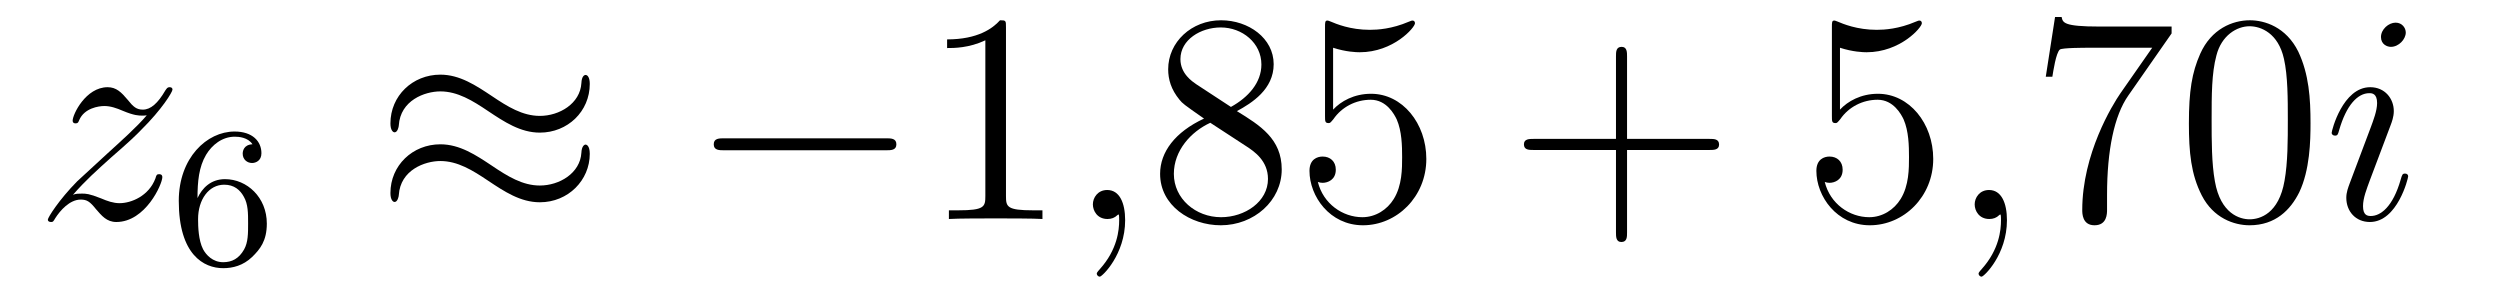
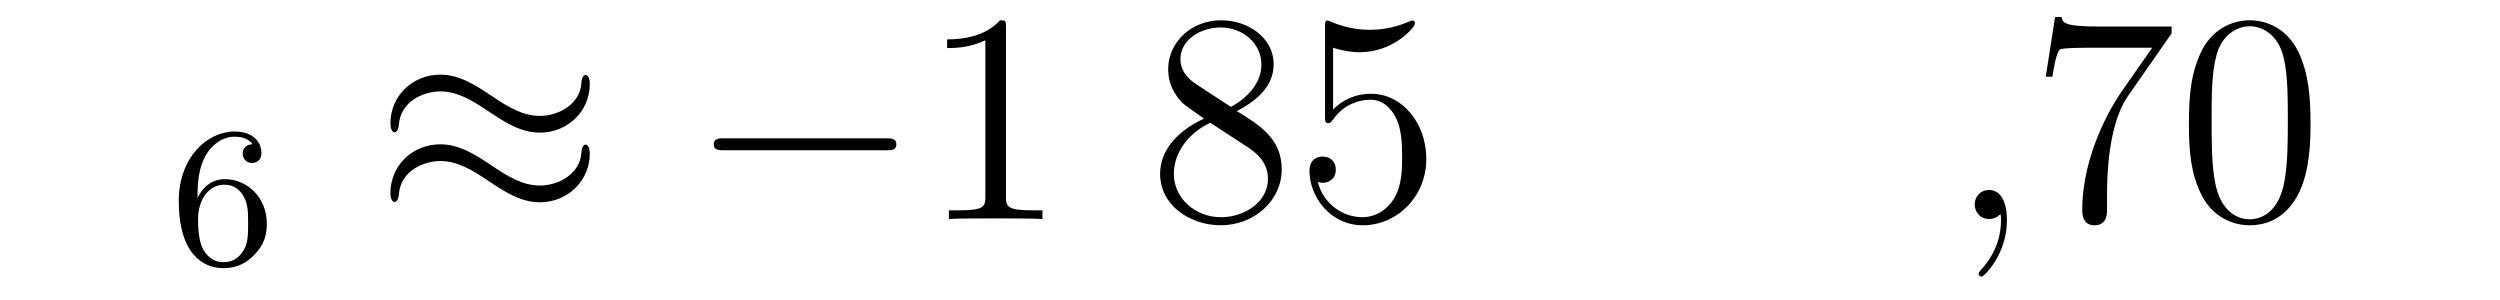
<svg xmlns="http://www.w3.org/2000/svg" height="12pt" version="1.1" viewBox="0 -12 100 12" width="100pt">
  <g id="page1">
    <g transform="matrix(1 0 0 1 -127 651)">
-       <path d="M129.918 -655.208C130.432 -655.794 130.851 -656.165 131.448 -656.703C132.166 -657.324 132.476 -657.623 132.644 -657.802C133.481 -658.627 133.899 -659.321 133.899 -659.416C133.899 -659.512 133.803 -659.512 133.779 -659.512C133.696 -659.512 133.672 -659.464 133.612 -659.38C133.313 -658.866 133.026 -658.615 132.715 -658.615C132.464 -658.615 132.333 -658.723 132.106 -659.01C131.855 -659.308 131.652 -659.512 131.305 -659.512C130.432 -659.512 129.906 -658.424 129.906 -658.173C129.906 -658.137 129.918 -658.065 130.026 -658.065C130.121 -658.065 130.133 -658.113 130.169 -658.197C130.373 -658.675 130.946 -658.759 131.173 -658.759C131.424 -658.759 131.663 -658.675 131.914 -658.567C132.369 -658.376 132.56 -658.376 132.68 -658.376C132.763 -658.376 132.811 -658.376 132.871 -658.388C132.476 -657.922 131.831 -657.348 131.293 -656.858L130.086 -655.746C129.356 -655.005 128.914 -654.3 128.914 -654.216C128.914 -654.144 128.974 -654.12 129.046 -654.12C129.117 -654.12 129.129 -654.132 129.213 -654.276C129.404 -654.575 129.787 -655.017 130.229 -655.017C130.48 -655.017 130.6 -654.933 130.839 -654.634C131.066 -654.372 131.269 -654.12 131.652 -654.12C132.823 -654.12 133.493 -655.639 133.493 -655.913C133.493 -655.961 133.481 -656.033 133.361 -656.033C133.265 -656.033 133.253 -655.985 133.218 -655.866C132.954 -655.16 132.249 -654.873 131.783 -654.873C131.532 -654.873 131.293 -654.957 131.042 -655.065C130.564 -655.256 130.432 -655.256 130.277 -655.256C130.157 -655.256 130.026 -655.256 129.918 -655.208Z" fill-rule="evenodd" />
      <path d="M134.9 -655.077C134.9 -655.739 134.955 -656.321 135.242 -656.807C135.481 -657.205 135.888 -657.532 136.39 -657.532C136.549 -657.532 136.916 -657.508 137.099 -657.229C136.74 -657.213 136.708 -656.942 136.708 -656.854C136.708 -656.615 136.892 -656.48 137.083 -656.48C137.226 -656.48 137.457 -656.568 137.457 -656.87C137.457 -657.348 137.099 -657.739 136.382 -657.739C135.274 -657.739 134.151 -656.687 134.151 -654.966C134.151 -652.807 135.155 -652.273 135.927 -652.273C136.31 -652.273 136.724 -652.376 137.083 -652.719C137.402 -653.03 137.673 -653.364 137.673 -654.057C137.673 -655.102 136.884 -655.834 135.999 -655.834C135.426 -655.834 135.083 -655.468 134.9 -655.077ZM135.927 -652.512C135.505 -652.512 135.242 -652.807 135.123 -653.03C134.939 -653.388 134.923 -653.93 134.923 -654.233C134.923 -655.022 135.354 -655.612 135.968 -655.612C136.366 -655.612 136.605 -655.404 136.756 -655.125C136.924 -654.831 136.924 -654.472 136.924 -654.066C136.924 -653.659 136.924 -653.308 136.764 -653.022C136.557 -652.655 136.278 -652.512 135.927 -652.512Z" fill-rule="evenodd" />
      <path d="M150.591 -659.643C150.591 -659.894 150.507 -660.002 150.423 -660.002C150.376 -660.002 150.268 -659.954 150.256 -659.679C150.208 -658.854 149.372 -658.364 148.594 -658.364C147.901 -658.364 147.303 -658.735 146.682 -659.153C146.036 -659.583 145.391 -660.014 144.614 -660.014C143.502 -660.014 142.617 -659.165 142.617 -658.065C142.617 -657.802 142.713 -657.707 142.785 -657.707C142.904 -657.707 142.952 -657.934 142.952 -657.982C143.012 -658.986 143.992 -659.344 144.614 -659.344C145.307 -659.344 145.905 -658.974 146.527 -658.555C147.172 -658.125 147.818 -657.695 148.594 -657.695C149.706 -657.695 150.591 -658.543 150.591 -659.643ZM150.591 -656.846C150.591 -657.193 150.447 -657.217 150.423 -657.217C150.376 -657.217 150.268 -657.157 150.256 -656.894C150.208 -656.069 149.372 -655.579 148.594 -655.579C147.901 -655.579 147.303 -655.949 146.682 -656.368C146.036 -656.798 145.391 -657.228 144.614 -657.228C143.502 -657.228 142.617 -656.38 142.617 -655.28C142.617 -655.017 142.713 -654.921 142.785 -654.921C142.904 -654.921 142.952 -655.148 142.952 -655.196C143.012 -656.2 143.992 -656.559 144.614 -656.559C145.307 -656.559 145.905 -656.188 146.527 -655.77C147.172 -655.34 147.818 -654.909 148.594 -654.909C149.73 -654.909 150.591 -655.794 150.591 -656.846Z" fill-rule="evenodd" />
      <path d="M162.436 -656.989C162.639 -656.989 162.855 -656.989 162.855 -657.228C162.855 -657.468 162.639 -657.468 162.436 -657.468H155.969C155.766 -657.468 155.55 -657.468 155.55 -657.228C155.55 -656.989 155.766 -656.989 155.969 -656.989H162.436Z" fill-rule="evenodd" />
      <path d="M167.239 -661.902C167.239 -662.178 167.239 -662.189 167 -662.189C166.713 -661.867 166.116 -661.424 164.884 -661.424V-661.078C165.159 -661.078 165.757 -661.078 166.414 -661.388V-655.16C166.414 -654.73 166.379 -654.587 165.327 -654.587H164.956V-654.24C165.279 -654.264 166.438 -654.264 166.833 -654.264C167.228 -654.264 168.375 -654.264 168.698 -654.24V-654.587H168.327C167.275 -654.587 167.239 -654.73 167.239 -655.16V-661.902Z" fill-rule="evenodd" />
-       <path d="M172.006 -654.192C172.006 -654.886 171.78 -655.4 171.289 -655.4C170.907 -655.4 170.715 -655.089 170.715 -654.826C170.715 -654.563 170.895 -654.24 171.301 -654.24C171.457 -654.24 171.588 -654.288 171.696 -654.395C171.72 -654.419 171.732 -654.419 171.744 -654.419C171.767 -654.419 171.767 -654.252 171.767 -654.192C171.767 -653.798 171.696 -653.021 171.002 -652.244C170.871 -652.1 170.871 -652.076 170.871 -652.053C170.871 -651.993 170.931 -651.933 170.991 -651.933C171.086 -651.933 172.006 -652.818 172.006 -654.192Z" fill-rule="evenodd" />
      <path d="M176.476 -658.555C177.074 -658.878 177.947 -659.428 177.947 -660.432C177.947 -661.472 176.942 -662.189 175.842 -662.189C174.659 -662.189 173.727 -661.317 173.727 -660.229C173.727 -659.823 173.846 -659.416 174.181 -659.01C174.312 -658.854 174.324 -658.842 175.161 -658.257C174.002 -657.719 173.404 -656.918 173.404 -656.045C173.404 -654.778 174.611 -653.989 175.831 -653.989C177.158 -653.989 178.269 -654.969 178.269 -656.224C178.269 -657.444 177.408 -657.982 176.476 -658.555ZM174.85 -659.631C174.695 -659.739 174.217 -660.05 174.217 -660.635C174.217 -661.413 175.03 -661.902 175.831 -661.902C176.691 -661.902 177.456 -661.281 177.456 -660.42C177.456 -659.691 176.93 -659.105 176.237 -658.723L174.85 -659.631ZM175.412 -658.089L176.859 -657.145C177.169 -656.942 177.719 -656.571 177.719 -655.842C177.719 -654.933 176.799 -654.312 175.842 -654.312C174.826 -654.312 173.954 -655.053 173.954 -656.045C173.954 -656.977 174.635 -657.731 175.412 -658.089ZM180.324 -661.09C180.838 -660.922 181.256 -660.91 181.388 -660.91C182.739 -660.91 183.599 -661.902 183.599 -662.07C183.599 -662.118 183.575 -662.178 183.504 -662.178C183.48 -662.178 183.456 -662.178 183.348 -662.13C182.679 -661.843 182.105 -661.807 181.794 -661.807C181.005 -661.807 180.443 -662.046 180.216 -662.142C180.132 -662.178 180.109 -662.178 180.097 -662.178C180.001 -662.178 180.001 -662.106 180.001 -661.914V-658.364C180.001 -658.149 180.001 -658.077 180.145 -658.077C180.204 -658.077 180.216 -658.089 180.336 -658.233C180.671 -658.723 181.232 -659.01 181.83 -659.01C182.464 -659.01 182.774 -658.424 182.87 -658.221C183.073 -657.754 183.085 -657.169 183.085 -656.714C183.085 -656.26 183.085 -655.579 182.751 -655.041C182.487 -654.611 182.021 -654.312 181.495 -654.312C180.706 -654.312 179.929 -654.85 179.714 -655.722C179.774 -655.698 179.846 -655.687 179.906 -655.687C180.109 -655.687 180.432 -655.806 180.432 -656.212C180.432 -656.547 180.204 -656.738 179.906 -656.738C179.69 -656.738 179.379 -656.631 179.379 -656.165C179.379 -655.148 180.192 -653.989 181.519 -653.989C182.87 -653.989 184.053 -655.125 184.053 -656.643C184.053 -658.065 183.097 -659.249 181.842 -659.249C181.161 -659.249 180.635 -658.95 180.324 -658.615V-661.09Z" fill-rule="evenodd" />
-       <path d="M192.082 -657.001H195.38C195.548 -657.001 195.763 -657.001 195.763 -657.217C195.763 -657.444 195.56 -657.444 195.38 -657.444H192.082V-660.743C192.082 -660.91 192.082 -661.126 191.866 -661.126C191.639 -661.126 191.639 -660.922 191.639 -660.743V-657.444H188.34C188.172 -657.444 187.957 -657.444 187.957 -657.228C187.957 -657.001 188.16 -657.001 188.34 -657.001H191.639V-653.702C191.639 -653.535 191.639 -653.32 191.854 -653.32C192.082 -653.32 192.082 -653.523 192.082 -653.702V-657.001Z" fill-rule="evenodd" />
-       <path d="M200.599 -661.09C201.113 -660.922 201.532 -660.91 201.662 -660.91C203.014 -660.91 203.874 -661.902 203.874 -662.07C203.874 -662.118 203.85 -662.178 203.779 -662.178C203.755 -662.178 203.731 -662.178 203.623 -662.13C202.954 -661.843 202.38 -661.807 202.069 -661.807C201.281 -661.807 200.718 -662.046 200.491 -662.142C200.407 -662.178 200.383 -662.178 200.372 -662.178C200.276 -662.178 200.276 -662.106 200.276 -661.914V-658.364C200.276 -658.149 200.276 -658.077 200.419 -658.077C200.479 -658.077 200.491 -658.089 200.611 -658.233C200.946 -658.723 201.508 -659.01 202.105 -659.01C202.739 -659.01 203.05 -658.424 203.146 -658.221C203.348 -657.754 203.36 -657.169 203.36 -656.714C203.36 -656.26 203.36 -655.579 203.026 -655.041C202.763 -654.611 202.296 -654.312 201.77 -654.312C200.981 -654.312 200.204 -654.85 199.99 -655.722C200.05 -655.698 200.12 -655.687 200.18 -655.687C200.383 -655.687 200.706 -655.806 200.706 -656.212C200.706 -656.547 200.479 -656.738 200.18 -656.738C199.966 -656.738 199.655 -656.631 199.655 -656.165C199.655 -655.148 200.467 -653.989 201.794 -653.989C203.146 -653.989 204.329 -655.125 204.329 -656.643C204.329 -658.065 203.372 -659.249 202.117 -659.249C201.436 -659.249 200.91 -658.95 200.599 -658.615V-661.09Z" fill-rule="evenodd" />
      <path d="M207.278 -654.192C207.278 -654.886 207.052 -655.4 206.562 -655.4C206.179 -655.4 205.987 -655.089 205.987 -654.826C205.987 -654.563 206.167 -654.24 206.573 -654.24C206.729 -654.24 206.86 -654.288 206.968 -654.395C206.992 -654.419 207.004 -654.419 207.016 -654.419C207.04 -654.419 207.04 -654.252 207.04 -654.192C207.04 -653.798 206.968 -653.021 206.274 -652.244C206.143 -652.1 206.143 -652.076 206.143 -652.053C206.143 -651.993 206.203 -651.933 206.263 -651.933C206.358 -651.933 207.278 -652.818 207.278 -654.192Z" fill-rule="evenodd" />
      <path d="M213.864 -661.663V-661.938H210.983C209.537 -661.938 209.513 -662.094 209.465 -662.321H209.202L208.831 -659.93H209.094C209.13 -660.145 209.238 -660.887 209.394 -661.018C209.489 -661.09 210.385 -661.09 210.553 -661.09H213.088L211.82 -659.273C211.498 -658.807 210.29 -656.846 210.29 -654.599C210.29 -654.467 210.29 -653.989 210.78 -653.989C211.282 -653.989 211.282 -654.455 211.282 -654.611V-655.208C211.282 -656.989 211.57 -658.376 212.131 -659.177L213.864 -661.663ZM219.421 -658.065C219.421 -659.058 219.361 -660.026 218.932 -660.934C218.441 -661.927 217.58 -662.189 216.995 -662.189C216.301 -662.189 215.453 -661.843 215.01 -660.851C214.675 -660.097 214.556 -659.356 214.556 -658.065C214.556 -656.906 214.639 -656.033 215.07 -655.184C215.536 -654.276 216.361 -653.989 216.983 -653.989C218.023 -653.989 218.621 -654.611 218.968 -655.304C219.397 -656.2 219.421 -657.372 219.421 -658.065ZM216.983 -654.228C216.6 -654.228 215.824 -654.443 215.596 -655.746C215.465 -656.463 215.465 -657.372 215.465 -658.209C215.465 -659.189 215.465 -660.073 215.656 -660.779C215.858 -661.58 216.469 -661.95 216.983 -661.95C217.436 -661.95 218.13 -661.675 218.358 -660.648C218.513 -659.966 218.513 -659.022 218.513 -658.209C218.513 -657.408 218.513 -656.499 218.381 -655.77C218.154 -654.455 217.402 -654.228 216.983 -654.228Z" fill-rule="evenodd" />
-       <path d="M223.327 -655.949C223.327 -656.009 223.279 -656.057 223.207 -656.057C223.099 -656.057 223.088 -656.021 223.028 -655.818C222.718 -654.73 222.227 -654.36 221.832 -654.36C221.689 -654.36 221.521 -654.395 221.521 -654.754C221.521 -655.077 221.665 -655.435 221.796 -655.794L222.634 -658.017C222.67 -658.113 222.752 -658.328 222.752 -658.555C222.752 -659.058 222.395 -659.512 221.808 -659.512C220.709 -659.512 220.266 -657.778 220.266 -657.683C220.266 -657.635 220.314 -657.575 220.398 -657.575C220.506 -657.575 220.518 -657.623 220.565 -657.79C220.852 -658.794 221.306 -659.273 221.773 -659.273C221.88 -659.273 222.084 -659.261 222.084 -658.878C222.084 -658.567 221.928 -658.173 221.832 -657.91L220.996 -655.687C220.924 -655.495 220.852 -655.304 220.852 -655.089C220.852 -654.551 221.222 -654.12 221.796 -654.12C222.896 -654.12 223.327 -655.866 223.327 -655.949ZM223.231 -661.699C223.231 -661.879 223.088 -662.094 222.824 -662.094C222.55 -662.094 222.239 -661.831 222.239 -661.52C222.239 -661.221 222.49 -661.126 222.634 -661.126C222.956 -661.126 223.231 -661.436 223.231 -661.699Z" fill-rule="evenodd" />
    </g>
  </g>
</svg>